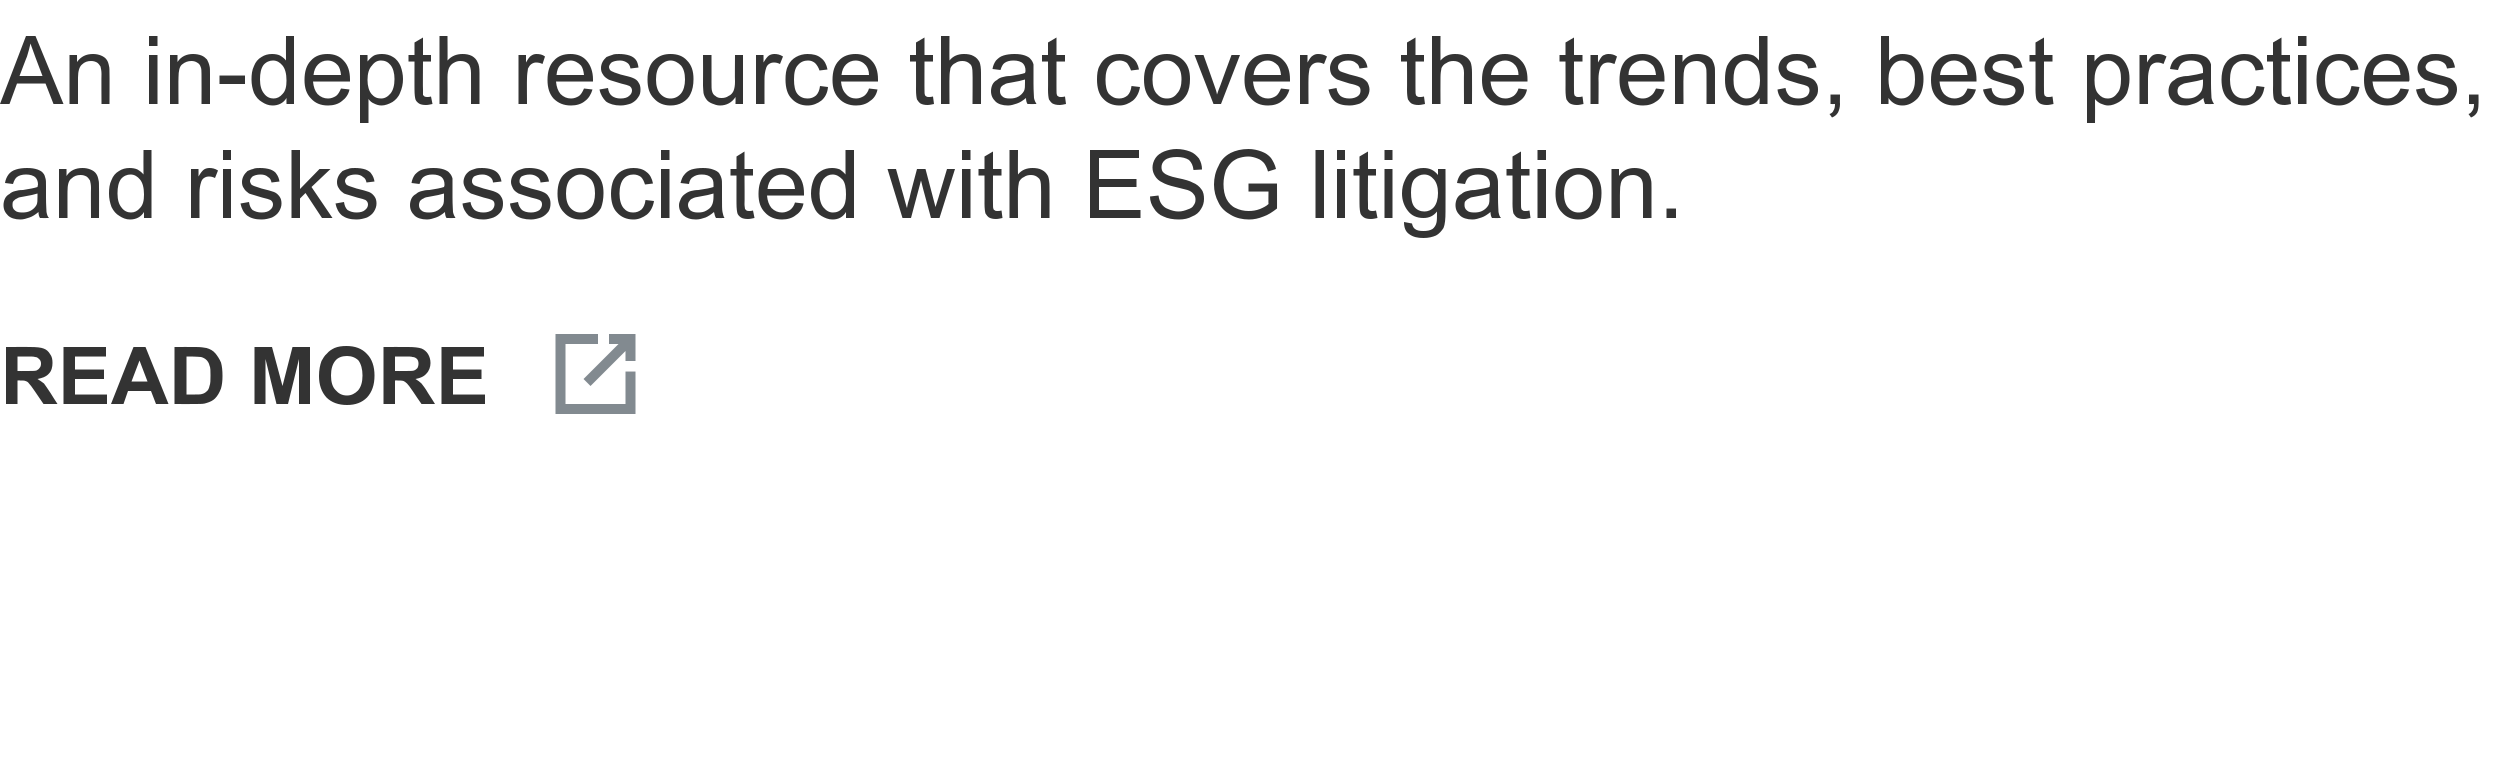
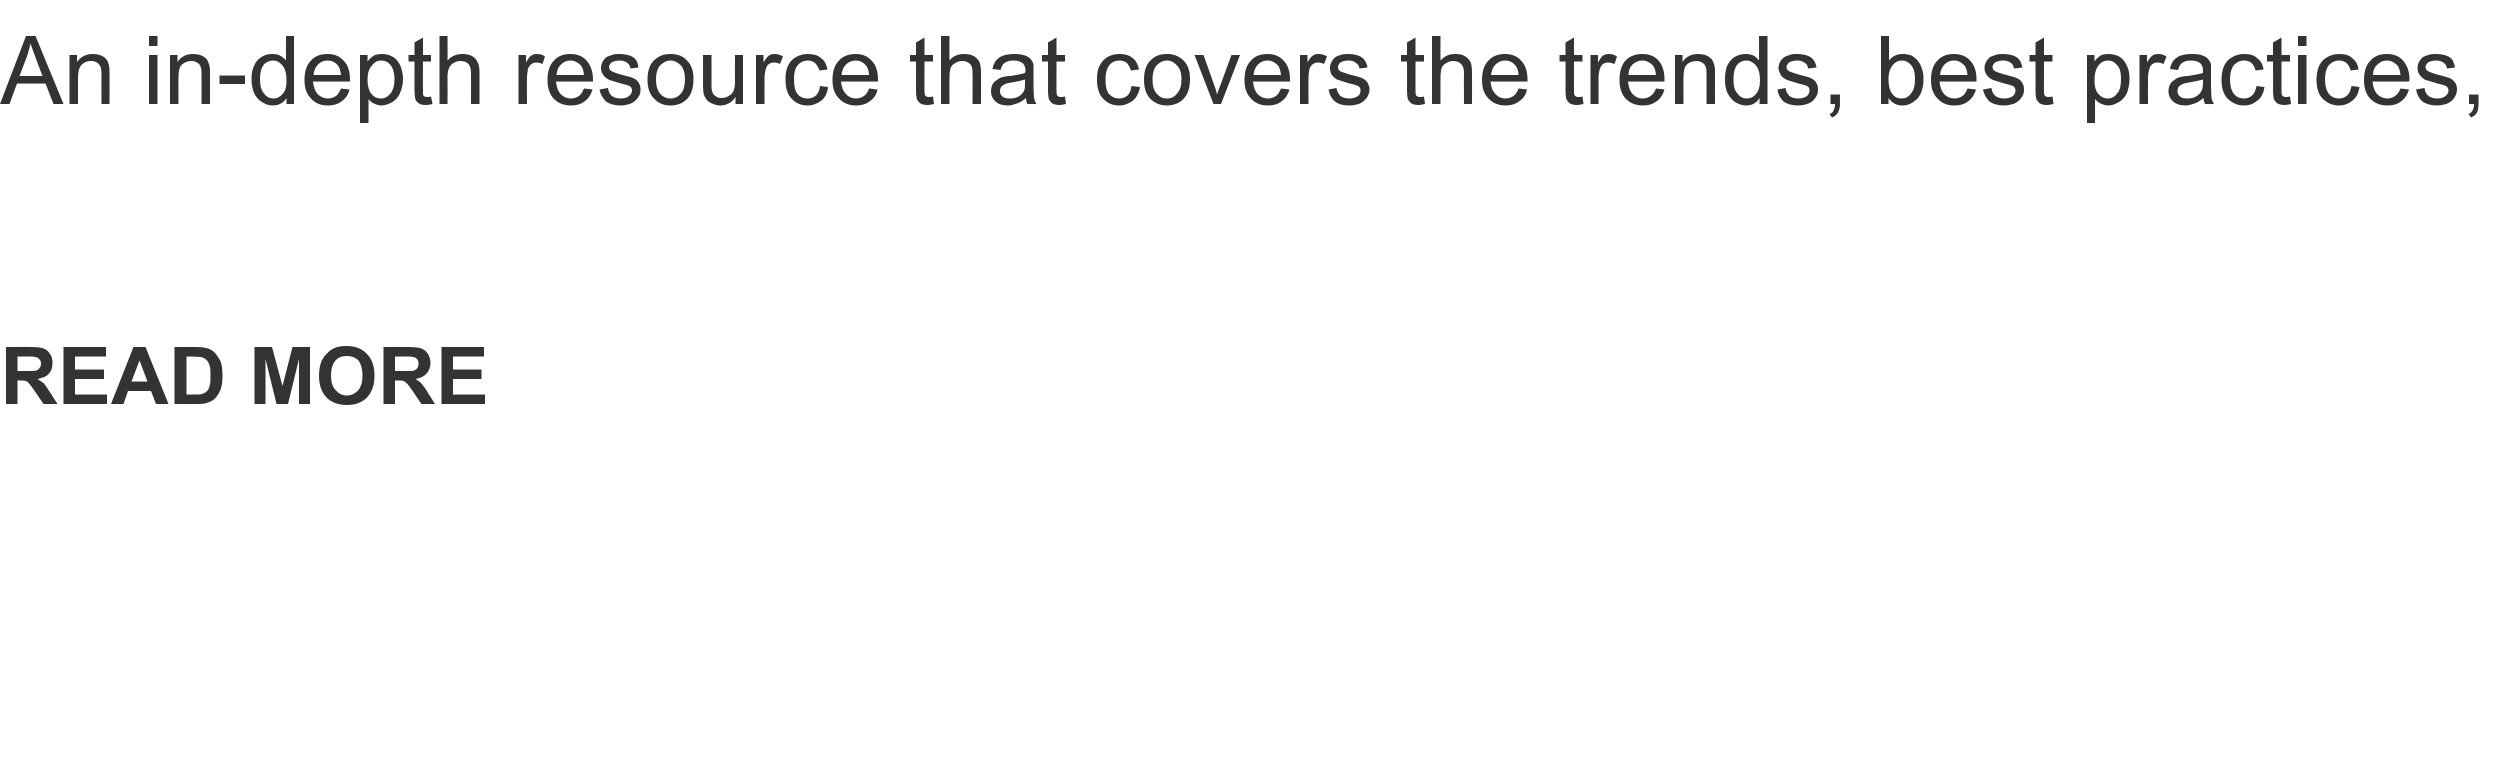
<svg xmlns="http://www.w3.org/2000/svg" version="1.1" width="500px" height="151.4px" viewBox="0 -7 500 151.4" style="top:-7px">
  <desc>An in depth resource that covers the trends, best practices, and risks associated with ESG litigation. READ MORE ￼</desc>
  <defs />
  <g id="Polygon141669">
    <path d="m1.2 73.8l0-11.4c0 0 4.84-.02 4.8 0c1.3 0 2.2.1 2.7.3c.6.2 1 .6 1.3 1.1c.4.5.5 1.1.5 1.8c0 .8-.2 1.6-.7 2.1c-.5.6-1.3.9-2.3 1.1c.5.3.9.6 1.3.9c.3.4.7 1 1.3 1.9c-.03 0 1.4 2.2 1.4 2.2l-2.8 0c0 0-1.67-2.46-1.7-2.5c-.6-.9-1-1.4-1.2-1.6c-.2-.3-.4-.4-.7-.5c-.2-.1-.6-.1-1.1-.1c-.05-.05-.5 0-.5 0l0 4.7l-2.3 0zm2.3-6.6c0 0 1.7.02 1.7 0c1.1 0 1.8 0 2.1-.1c.2-.1.5-.3.6-.5c.2-.2.3-.5.3-.9c0-.3-.1-.7-.4-.9c-.2-.2-.4-.4-.8-.4c-.2-.1-.8-.1-1.7-.1c-.01.02-1.8 0-1.8 0l0 2.9zm9.2 6.6l0-11.4l8.5 0l0 1.9l-6.2 0l0 2.6l5.8 0l0 1.9l-5.8 0l0 3.1l6.4 0l0 1.9l-8.7 0zm21 0l-2.5 0l-1-2.6l-4.6 0l-.9 2.6l-2.5 0l4.5-11.4l2.4 0l4.6 11.4zm-4.2-4.5l-1.6-4.2l-1.6 4.2l3.2 0zm5.4-6.9c0 0 4.26-.02 4.3 0c.9 0 1.6.1 2.1.2c.7.2 1.3.5 1.8 1.1c.4.5.8 1.1 1.1 1.8c.2.7.3 1.6.3 2.7c0 1-.1 1.8-.3 2.5c-.3.8-.7 1.5-1.2 2c-.4.4-1 .7-1.7.9c-.5.2-1.2.2-2 .2c-.01.03-4.4 0-4.4 0l0-11.4zm2.4 1.9l0 7.6c0 0 1.68 0 1.7 0c.6 0 1.1 0 1.4-.1c.4-.1.7-.3.9-.5c.3-.2.5-.6.6-1.1c.2-.5.2-1.2.2-2.1c0-.9 0-1.6-.2-2c-.1-.5-.4-.9-.6-1.1c-.3-.3-.7-.5-1.1-.6c-.3 0-1-.1-1.9-.1c-.01.02-1 0-1 0zm13.6 9.5l0-11.4l3.5 0l2.1 7.8l2-7.8l3.5 0l0 11.4l-2.2 0l0-9l-2.2 9l-2.3 0l-2.2-9l0 9l-2.2 0zm12.9-5.6c0-1.2.2-2.2.5-3c.3-.5.6-1.1 1.1-1.5c.4-.5.9-.8 1.5-1.1c.7-.3 1.5-.4 2.4-.4c1.7 0 3.1.5 4.1 1.6c1 1 1.5 2.5 1.5 4.3c0 1.9-.5 3.3-1.5 4.4c-1 1-2.3 1.5-4 1.5c-1.7 0-3.1-.5-4.1-1.5c-1-1.1-1.5-2.5-1.5-4.3zm2.4-.1c0 1.3.3 2.3.9 2.9c.6.7 1.3 1.1 2.3 1.1c.9 0 1.6-.4 2.2-1c.6-.7.9-1.7.9-3c0-1.3-.3-2.3-.8-3c-.6-.6-1.4-.9-2.3-.9c-1 0-1.8.3-2.3.9c-.6.7-.9 1.7-.9 3zm10.5 5.7l0-11.4c0 0 4.89-.02 4.9 0c1.2 0 2.1.1 2.7.3c.5.2 1 .6 1.3 1.1c.3.5.5 1.1.5 1.8c0 .8-.3 1.6-.8 2.1c-.5.6-1.2.9-2.2 1.1c.5.3.9.6 1.2.9c.3.4.8 1 1.3 1.9c.03 0 1.4 2.2 1.4 2.2l-2.7 0c0 0-1.71-2.46-1.7-2.5c-.6-.9-1-1.4-1.2-1.6c-.3-.3-.5-.4-.7-.5c-.3-.1-.7-.1-1.2-.1c.01-.05-.5 0-.5 0l0 4.7l-2.3 0zm2.3-6.6c0 0 1.75.02 1.8 0c1.1 0 1.8 0 2-.1c.3-.1.5-.3.7-.5c.1-.2.2-.5.2-.9c0-.3-.1-.7-.3-.9c-.2-.2-.5-.4-.9-.4c-.2-.1-.7-.1-1.7-.1c.04.02-1.8 0-1.8 0l0 2.9zm9.3 6.6l0-11.4l8.5 0l0 1.9l-6.2 0l0 2.6l5.7 0l0 1.9l-5.7 0l0 3.1l6.4 0l0 1.9l-8.7 0z" stroke="none" fill="#333333" />
  </g>
  <g id="Polygon141668">
-     <path d="m8 36.6c-.2-.3-.3-.7-.3-1.2c-.6.5-1.2.9-1.8 1.1c-.6.2-1.2.4-1.8.4c-1.1 0-2-.3-2.5-.8c-.6-.6-.9-1.2-.9-2.1c0-.4.1-.9.3-1.3c.2-.4.5-.7.9-.9c.3-.3.7-.5 1.2-.6c.3-.1.8-.2 1.5-.2c1.3-.2 2.3-.4 2.9-.6c0-.2.1-.4.1-.5c0-.6-.2-1.1-.5-1.4c-.4-.4-1.1-.6-1.9-.6c-.8 0-1.4.2-1.8.5c-.3.2-.6.7-.8 1.4c0 0-1.6-.2-1.6-.2c.1-.7.4-1.3.7-1.7c.3-.4.8-.8 1.5-1c.6-.2 1.4-.3 2.2-.3c.9 0 1.5.1 2.1.3c.5.2.9.4 1.1.7c.3.3.4.7.5 1.1c.1.3.1.8.1 1.6c0 0 0 2.2 0 2.2c0 1.6.1 2.5.1 2.9c.1.5.2.9.5 1.2c-.04.03-1.8 0-1.8 0c0 0 .02.03 0 0zm-.5-4.9c-.6.2-1.5.4-2.7.6c-.7.1-1.2.2-1.4.4c-.3.1-.5.3-.7.5c-.2.2-.2.5-.2.8c0 .4.1.8.5 1.1c.3.3.8.4 1.5.4c.6 0 1.2-.1 1.7-.4c.5-.3.8-.6 1.1-1.1c.2-.4.2-1 .2-1.7c0 0 0-.6 0-.6zm4.3 4.9l0-9.8l1.5 0c0 0 .02 1.38 0 1.4c.7-1.1 1.8-1.6 3.2-1.6c.6 0 1.1.1 1.6.3c.5.2.9.5 1.1.8c.3.4.4.8.5 1.3c.1.3.1.8.1 1.6c.03-.03 0 6 0 6l-1.6 0c0 0-.04-5.96 0-6c0-.6-.1-1.1-.2-1.5c-.2-.3-.4-.6-.7-.8c-.4-.2-.7-.3-1.2-.3c-.7 0-1.3.2-1.8.7c-.6.4-.8 1.3-.8 2.6c-.01-.05 0 5.3 0 5.3l-1.7 0zm17 0c0 0-.02-1.21 0-1.2c-.6 1-1.6 1.5-2.8 1.5c-.8 0-1.5-.3-2.1-.7c-.7-.4-1.2-1-1.6-1.8c-.3-.8-.5-1.7-.5-2.7c0-1 .1-1.9.5-2.7c.3-.8.8-1.4 1.5-1.8c.6-.4 1.3-.6 2.1-.6c.6 0 1.2.1 1.6.3c.5.3.9.6 1.2 1c-.03.01 0-4.9 0-4.9l1.6 0l0 13.6l-1.5 0zm-5.3-4.9c0 1.3.3 2.2.8 2.8c.5.7 1.2 1 1.9 1c.7 0 1.3-.3 1.8-.9c.6-.6.8-1.5.8-2.7c0-1.4-.3-2.4-.8-3c-.5-.6-1.1-1-1.9-1c-.7 0-1.4.3-1.9.9c-.5.7-.7 1.6-.7 2.9zm14.7 4.9l0-9.8l1.5 0c0 0 .02 1.47 0 1.5c.4-.7.8-1.2 1.1-1.4c.3-.2.7-.3 1.1-.3c.5 0 1.1.1 1.7.5c0 0-.6 1.5-.6 1.5c-.4-.2-.8-.3-1.2-.3c-.4 0-.7.1-1 .3c-.3.2-.5.5-.6.9c-.2.6-.3 1.3-.3 2c-.02-.03 0 5.1 0 5.1l-1.7 0zm6.4-11.6l0-2l1.6 0l0 2l-1.6 0zm0 11.6l0-9.8l1.6 0l0 9.8l-1.6 0zm3.5-2.9c0 0 1.7-.3 1.7-.3c.1.7.3 1.2.7 1.6c.5.3 1.1.5 1.8.5c.8 0 1.4-.2 1.7-.5c.4-.3.6-.7.6-1.1c0-.4-.2-.7-.5-.9c-.2-.1-.8-.3-1.7-.5c-1.2-.4-2.1-.6-2.6-.8c-.4-.3-.8-.6-1-1c-.3-.4-.4-.8-.4-1.3c0-.4.1-.8.3-1.2c.2-.4.5-.7.8-1c.3-.1.6-.3 1.1-.4c.4-.2.9-.2 1.4-.2c.8 0 1.5.1 2.1.3c.5.2 1 .5 1.2.9c.3.4.5.9.6 1.5c0 0-1.6.2-1.6.2c-.1-.5-.3-.9-.7-1.1c-.3-.3-.8-.5-1.5-.5c-.7 0-1.3.2-1.6.4c-.3.3-.5.6-.5.9c0 .2.1.4.2.6c.1.2.4.3.6.4c.2.1.7.2 1.5.5c1.2.3 2 .5 2.5.7c.5.2.8.5 1.1.9c.3.4.4.9.4 1.4c0 .6-.2 1.1-.5 1.6c-.3.5-.8.9-1.4 1.2c-.6.2-1.3.4-2.1.4c-1.3 0-2.2-.3-2.9-.8c-.7-.6-1.1-1.4-1.3-2.4zm10.2 2.9l0-13.6l1.7 0l0 7.8l3.9-4l2.2 0l-3.8 3.6l4.2 6.2l-2.1 0l-3.3-5l-1.1 1.1l0 3.9l-1.7 0zm8.8-2.9c0 0 1.7-.3 1.7-.3c.1.7.3 1.2.7 1.6c.5.3 1.1.5 1.8.5c.8 0 1.4-.2 1.7-.5c.4-.3.6-.7.6-1.1c0-.4-.2-.7-.5-.9c-.2-.1-.8-.3-1.7-.5c-1.2-.4-2.1-.6-2.6-.8c-.4-.3-.8-.6-1-1c-.3-.4-.4-.8-.4-1.3c0-.4.1-.8.3-1.2c.2-.4.5-.7.8-1c.3-.1.6-.3 1.1-.4c.4-.2.9-.2 1.4-.2c.8 0 1.5.1 2.1.3c.5.2 1 .5 1.2.9c.3.4.5.9.6 1.5c0 0-1.6.2-1.6.2c-.1-.5-.3-.9-.7-1.1c-.3-.3-.8-.5-1.5-.5c-.7 0-1.3.2-1.6.4c-.3.3-.5.6-.5.9c0 .2.1.4.2.6c.1.2.4.3.6.4c.2.1.7.2 1.5.5c1.2.3 2 .5 2.5.7c.5.2.8.5 1.1.9c.3.4.4.9.4 1.4c0 .6-.2 1.1-.5 1.6c-.3.5-.8.9-1.4 1.2c-.6.2-1.3.4-2.1.4c-1.3 0-2.2-.3-2.9-.8c-.7-.6-1.1-1.4-1.3-2.4zm22.2 2.9c-.2-.3-.3-.7-.3-1.2c-.6.5-1.2.9-1.8 1.1c-.6.2-1.2.4-1.8.4c-1.1 0-2-.3-2.5-.8c-.6-.6-.9-1.2-.9-2.1c0-.4.1-.9.3-1.3c.2-.4.5-.7.9-.9c.3-.3.7-.5 1.2-.6c.3-.1.8-.2 1.5-.2c1.3-.2 2.3-.4 2.9-.6c.1-.2.1-.4.1-.5c0-.6-.2-1.1-.5-1.4c-.4-.4-1.1-.6-1.9-.6c-.8 0-1.4.2-1.8.5c-.3.2-.6.7-.8 1.4c0 0-1.6-.2-1.6-.2c.1-.7.4-1.3.7-1.7c.4-.4.8-.8 1.5-1c.6-.2 1.4-.3 2.2-.3c.9 0 1.5.1 2.1.3c.5.2.9.4 1.1.7c.3.3.5.7.6 1.1c0 .3 0 .8 0 1.6c0 0 0 2.2 0 2.2c0 1.6.1 2.5.1 2.9c.1.5.3.9.5 1.2c-.03.03-1.8 0-1.8 0c0 0 .02.03 0 0zm-.5-4.9c-.6.2-1.5.4-2.7.6c-.7.1-1.2.2-1.4.4c-.3.1-.5.3-.7.5c-.1.2-.2.5-.2.8c0 .4.1.8.5 1.1c.3.3.8.4 1.5.4c.6 0 1.2-.1 1.7-.4c.5-.3.8-.6 1.1-1.1c.2-.4.2-1 .2-1.7c0 0 0-.6 0-.6zm3.7 2c0 0 1.6-.3 1.6-.3c.1.7.4 1.2.8 1.6c.4.3 1 .5 1.8.5c.7 0 1.3-.2 1.7-.5c.3-.3.5-.7.5-1.1c0-.4-.1-.7-.5-.9c-.2-.1-.8-.3-1.7-.5c-1.2-.4-2-.6-2.5-.8c-.5-.3-.9-.6-1.1-1c-.2-.4-.4-.8-.4-1.3c0-.4.1-.8.3-1.2c.2-.4.5-.7.9-1c.2-.1.6-.3 1-.4c.5-.2 1-.2 1.5-.2c.7 0 1.4.1 2 .3c.6.2 1 .5 1.3.9c.3.4.5.9.6 1.5c0 0-1.7.2-1.7.2c0-.5-.3-.9-.6-1.1c-.4-.3-.9-.5-1.5-.5c-.8 0-1.3.2-1.7.4c-.3.3-.4.6-.4.9c0 .2 0 .4.2.6c.1.2.3.3.6.4c.2.1.7.2 1.5.5c1.2.3 2 .5 2.4.7c.5.2.9.5 1.1.9c.3.4.4.9.4 1.4c0 .6-.1 1.1-.4 1.6c-.4.5-.8.9-1.5 1.2c-.6.2-1.3.4-2 .4c-1.3 0-2.3-.3-3-.8c-.6-.6-1.1-1.4-1.2-2.4zm9.5 0c0 0 1.6-.3 1.6-.3c.1.7.4 1.2.8 1.6c.4.3 1 .5 1.8.5c.7 0 1.3-.2 1.7-.5c.3-.3.5-.7.5-1.1c0-.4-.1-.7-.5-.9c-.2-.1-.8-.3-1.7-.5c-1.2-.4-2-.6-2.5-.8c-.5-.3-.9-.6-1.1-1c-.2-.4-.4-.8-.4-1.3c0-.4.1-.8.3-1.2c.2-.4.5-.7.9-1c.2-.1.6-.3 1-.4c.5-.2 1-.2 1.5-.2c.7 0 1.4.1 2 .3c.6.2 1 .5 1.3.9c.3.4.5.9.6 1.5c0 0-1.7.2-1.7.2c0-.5-.3-.9-.6-1.1c-.4-.3-.9-.5-1.5-.5c-.8 0-1.3.2-1.7.4c-.3.3-.4.6-.4.9c0 .2 0 .4.2.6c.1.2.3.3.6.4c.2.1.7.2 1.5.5c1.2.3 2 .5 2.4.7c.5.2.9.5 1.1.9c.3.4.4.9.4 1.4c0 .6-.1 1.1-.4 1.6c-.4.5-.8.9-1.5 1.2c-.6.2-1.3.4-2 .4c-1.3 0-2.3-.3-3-.8c-.6-.6-1.1-1.4-1.2-2.4zm9.5-2c0-1.8.5-3.2 1.5-4c.9-.8 1.9-1.1 3.1-1.1c1.4 0 2.5.4 3.3 1.3c.9.9 1.3 2.1 1.3 3.7c0 1.2-.2 2.2-.5 3c-.4.7-1 1.3-1.7 1.7c-.7.4-1.5.6-2.4.6c-1.4 0-2.5-.5-3.3-1.4c-.9-.9-1.3-2.1-1.3-3.8zm1.7 0c0 1.3.3 2.2.8 2.8c.6.7 1.3 1 2.1 1c.9 0 1.5-.3 2.1-1c.5-.6.8-1.6.8-2.8c0-1.3-.3-2.2-.8-2.8c-.6-.6-1.3-1-2.1-1c-.8 0-1.5.4-2.1 1c-.5.6-.8 1.5-.8 2.8zm15.9 1.3c0 0 1.7.2 1.7.2c-.2 1.2-.7 2.1-1.4 2.7c-.8.6-1.7 1-2.7 1c-1.4 0-2.5-.5-3.3-1.4c-.8-.8-1.2-2.1-1.2-3.8c0-1 .2-2 .5-2.7c.4-.8.9-1.4 1.6-1.8c.7-.4 1.5-.6 2.4-.6c1 0 1.9.2 2.6.8c.7.5 1.1 1.3 1.3 2.3c0 0-1.6.2-1.6.2c-.2-.6-.4-1.1-.8-1.5c-.4-.3-.9-.5-1.5-.5c-.8 0-1.5.3-2 .9c-.5.6-.8 1.6-.8 2.9c0 1.3.3 2.3.8 2.9c.5.6 1.1.9 1.9.9c.7 0 1.2-.2 1.7-.6c.4-.4.7-1 .8-1.9zm3.1-8l0-2l1.7 0l0 2l-1.7 0zm0 11.6l0-9.8l1.7 0l0 9.8l-1.7 0zm11 0c-.2-.3-.3-.7-.4-1.2c-.6.5-1.2.9-1.7 1.1c-.6.2-1.2.4-1.9.4c-1.1 0-1.9-.3-2.5-.8c-.6-.6-.9-1.2-.9-2.1c0-.4.2-.9.4-1.3c.2-.4.5-.7.8-.9c.4-.3.8-.5 1.2-.6c.4-.1.9-.2 1.5-.2c1.4-.2 2.4-.4 3-.6c0-.2 0-.4 0-.5c0-.6-.1-1.1-.5-1.4c-.4-.4-1-.6-1.9-.6c-.7 0-1.3.2-1.7.5c-.4.2-.7.7-.8 1.4c0 0-1.7-.2-1.7-.2c.2-.7.4-1.3.8-1.7c.3-.4.8-.8 1.4-1c.7-.2 1.4-.3 2.3-.3c.8 0 1.5.1 2 .3c.6.2.9.4 1.2.7c.2.3.4.7.5 1.1c.1.3.1.8.1 1.6c0 0 0 2.2 0 2.2c0 1.6 0 2.5.1 2.9c.1.5.2.9.4 1.2c.02.03-1.7 0-1.7 0c0 0-.02.03 0 0zm-.5-4.9c-.6.2-1.5.4-2.7.6c-.7.1-1.2.2-1.5.4c-.3.1-.5.3-.6.5c-.2.2-.3.5-.3.8c0 .4.2.8.5 1.1c.4.3.9.4 1.5.4c.7 0 1.2-.1 1.7-.4c.5-.3.9-.6 1.1-1.1c.2-.4.3-1 .3-1.7c0 0 0-.6 0-.6zm7.2 3.5c.2 0 .4 0 .7-.1c0 0 .3 1.5.3 1.5c-.5.1-.9.2-1.3.2c-.6 0-1.1-.1-1.4-.3c-.3-.2-.6-.5-.7-.8c-.1-.3-.2-1-.2-2c-.01.05 0-5.6 0-5.6l-1.2 0l0-1.3l1.2 0l0-2.5l1.6-1l0 3.5l1.7 0l0 1.3l-1.7 0c0 0 .05 5.74 0 5.7c0 .5.1.8.1 1c.1.1.2.2.3.3c.2.1.3.1.6.1c0 0 0 0 0 0zm9.1-1.7c0 0 1.7.2 1.7.2c-.2 1-.7 1.8-1.5 2.3c-.7.6-1.7.9-2.8.9c-1.4 0-2.6-.5-3.4-1.4c-.9-.9-1.3-2.1-1.3-3.7c0-1.7.4-3 1.3-3.9c.8-.9 1.9-1.3 3.3-1.3c1.3 0 2.4.4 3.2 1.3c.9.9 1.3 2.2 1.3 3.8c0 .1 0 .2 0 .4c0 0-7.4 0-7.4 0c.1 1.1.4 1.9.9 2.5c.6.6 1.3.9 2.1.9c.6 0 1.1-.2 1.6-.5c.4-.3.8-.8 1-1.5zm-5.5-2.7c0 0 5.5 0 5.5 0c-.1-.9-.3-1.5-.6-1.9c-.5-.6-1.2-1-2.1-1c-.7 0-1.4.3-1.9.8c-.5.5-.8 1.2-.9 2.1zm15.7 5.8c0 0 .02-1.21 0-1.2c-.6 1-1.5 1.5-2.7 1.5c-.8 0-1.5-.3-2.2-.7c-.7-.4-1.2-1-1.5-1.8c-.4-.8-.6-1.7-.6-2.7c0-1 .2-1.9.5-2.7c.3-.8.8-1.4 1.5-1.8c.6-.4 1.4-.6 2.2-.6c.6 0 1.1.1 1.6.3c.4.3.8.6 1.1 1c.01.01 0-4.9 0-4.9l1.7 0l0 13.6l-1.6 0zm-5.3-4.9c0 1.3.3 2.2.8 2.8c.6.7 1.2 1 1.9 1c.8 0 1.4-.3 1.9-.9c.5-.6.7-1.5.7-2.7c0-1.4-.2-2.4-.7-3c-.6-.6-1.2-1-2-1c-.7 0-1.3.3-1.8.9c-.5.7-.8 1.6-.8 2.9zm16.6 4.9l-3-9.8l1.7 0l1.6 5.7c0 0 .55 2.08.6 2.1c0-.1.1-.8.5-2c-.04-.05 1.5-5.8 1.5-5.8l1.7 0l1.5 5.7l.5 1.9l.6-1.9l1.7-5.7l1.6 0l-3.1 9.8l-1.7 0l-1.6-5.9l-.4-1.6l-2 7.5l-1.7 0zm11.9-11.6l0-2l1.7 0l0 2l-1.7 0zm0 11.6l0-9.8l1.7 0l0 9.8l-1.7 0zm7.1-1.4c.2 0 .5 0 .8-.1c0 0 .2 1.5.2 1.5c-.5.1-.9.2-1.3.2c-.6 0-1-.1-1.4-.3c-.3-.2-.5-.5-.7-.8c-.1-.3-.2-1-.2-2c.02.05 0-5.6 0-5.6l-1.2 0l0-1.3l1.2 0l0-2.5l1.7-1l0 3.5l1.7 0l0 1.3l-1.7 0c0 0-.02 5.74 0 5.7c0 .5 0 .8.1 1c0 .1.1.2.3.3c.1.1.3.1.5.1c0 0 0 0 0 0zm2.4 1.4l0-13.6l1.7 0c0 0-.04 4.91 0 4.9c.7-.9 1.7-1.3 2.9-1.3c.7 0 1.4.1 1.9.4c.6.3.9.7 1.2 1.2c.2.5.3 1.2.3 2.2c.02-.01 0 6.2 0 6.2l-1.7 0c0 0 .05-6.21 0-6.2c0-.8-.1-1.5-.5-1.8c-.4-.4-.9-.6-1.5-.6c-.5 0-1 .1-1.4.4c-.5.2-.8.6-1 1c-.1.5-.2 1.1-.2 1.8c-.04.04 0 5.4 0 5.4l-1.7 0zm16.1 0l0-13.6l9.8 0l0 1.6l-8 0l0 4.2l7.5 0l0 1.6l-7.5 0l0 4.6l8.3 0l0 1.6l-10.1 0zm12-4.3c0 0 1.7-.2 1.7-.2c.1.7.3 1.3.6 1.7c.3.4.7.8 1.3 1c.7.3 1.4.5 2.1.5c.7 0 1.3-.2 1.8-.4c.6-.2 1-.4 1.2-.8c.3-.4.4-.7.4-1.2c0-.4-.1-.8-.4-1.1c-.2-.3-.6-.6-1.2-.8c-.4-.1-1.2-.3-2.4-.6c-1.3-.3-2.1-.6-2.6-.9c-.7-.3-1.2-.8-1.5-1.3c-.3-.5-.5-1-.5-1.7c0-.6.2-1.3.6-1.9c.4-.6 1-1 1.7-1.3c.8-.3 1.6-.5 2.5-.5c1 0 1.9.2 2.7.5c.8.3 1.3.8 1.8 1.4c.4.7.6 1.4.6 2.2c0 0-1.7.1-1.7.1c-.1-.9-.4-1.5-.9-2c-.6-.4-1.4-.6-2.4-.6c-1.1 0-1.9.2-2.4.6c-.5.4-.7.9-.7 1.4c0 .5.1.9.5 1.2c.3.3 1.2.7 2.7 1c1.5.3 2.5.6 3 .9c.8.3 1.4.8 1.8 1.4c.4.5.5 1.2.5 1.9c0 .7-.2 1.4-.6 2c-.4.7-1 1.2-1.8 1.5c-.7.4-1.6.6-2.6.6c-1.2 0-2.3-.2-3.1-.6c-.8-.3-1.5-.9-1.9-1.6c-.5-.7-.8-1.5-.8-2.4zm19.7-1l0-1.6l5.7 0c0 0 .02 5.04 0 5c-.9.7-1.8 1.3-2.7 1.6c-1 .4-1.9.6-2.9.6c-1.3 0-2.6-.3-3.6-.9c-1.1-.6-2-1.4-2.5-2.5c-.6-1.1-.9-2.3-.9-3.6c0-1.3.3-2.6.9-3.7c.5-1.2 1.3-2 2.4-2.6c1-.5 2.2-.8 3.6-.8c.9 0 1.8.2 2.6.5c.8.3 1.4.7 1.9 1.3c.4.6.8 1.3 1 2.2c0 0-1.6.5-1.6.5c-.2-.7-.5-1.3-.8-1.7c-.3-.3-.7-.7-1.3-.9c-.5-.2-1.2-.4-1.8-.4c-.9 0-1.6.2-2.2.4c-.6.3-1.1.6-1.4 1c-.4.4-.7.9-.9 1.3c-.3.9-.5 1.8-.5 2.8c0 1.2.2 2.2.6 3c.4.8 1.1 1.5 1.8 1.8c.8.4 1.7.6 2.6.6c.8 0 1.5-.1 2.3-.4c.7-.3 1.3-.6 1.7-1c-.04.03 0-2.5 0-2.5l-4 0zm13.4 5.3l0-13.6l1.7 0l0 13.6l-1.7 0zm4.3-11.6l0-2l1.6 0l0 2l-1.6 0zm0 11.6l0-9.8l1.6 0l0 9.8l-1.6 0zm7.1-1.4c.2 0 .4 0 .7-.1c0 0 .3 1.5.3 1.5c-.5.1-.9.2-1.3.2c-.6 0-1.1-.1-1.4-.3c-.3-.2-.6-.5-.7-.8c-.1-.3-.2-1-.2-2c-.01.05 0-5.6 0-5.6l-1.2 0l0-1.3l1.2 0l0-2.5l1.7-1l0 3.5l1.6 0l0 1.3l-1.6 0c0 0-.05 5.74 0 5.7c0 .5 0 .8 0 1c.1.1.2.2.3.3c.2.1.4.1.6.1c0 0 0 0 0 0zm2.4-10.2l0-2l1.6 0l0 2l-1.6 0zm0 11.6l0-9.8l1.6 0l0 9.8l-1.6 0zm3.9.8c0 0 1.6.3 1.6.3c.1.5.3.9.6 1.1c.4.3.9.4 1.7.4c.7 0 1.3-.1 1.8-.4c.4-.3.7-.8.8-1.3c.1-.4.1-1.1.1-2.2c-.7.9-1.6 1.3-2.7 1.3c-1.4 0-2.4-.5-3.1-1.4c-.8-1-1.2-2.2-1.2-3.5c0-1 .2-1.9.6-2.7c.3-.7.8-1.4 1.4-1.8c.7-.4 1.4-.6 2.3-.6c1.2 0 2.1.4 2.9 1.4c-.01-.03 0-1.2 0-1.2l1.5 0c0 0 .03 8.5 0 8.5c0 1.5-.1 2.6-.4 3.3c-.4.6-.8 1.1-1.5 1.5c-.7.3-1.5.5-2.5.5c-1.2 0-2.1-.2-2.9-.8c-.7-.5-1-1.3-1-2.4zm1.4-5.9c0 1.3.2 2.3.7 2.9c.5.6 1.2.9 2 .9c.7 0 1.4-.3 1.9-.9c.5-.6.8-1.6.8-2.8c0-1.2-.3-2.1-.8-2.7c-.6-.7-1.2-1-2-1c-.7 0-1.3.3-1.9.9c-.5.6-.7 1.5-.7 2.7zm16.2 5.1c-.2-.3-.3-.7-.3-1.2c-.6.5-1.2.9-1.8 1.1c-.6.2-1.2.4-1.8.4c-1.1 0-2-.3-2.5-.8c-.6-.6-.9-1.2-.9-2.1c0-.4.1-.9.3-1.3c.2-.4.5-.7.9-.9c.3-.3.7-.5 1.2-.6c.3-.1.8-.2 1.5-.2c1.3-.2 2.3-.4 2.9-.6c0-.2.1-.4.1-.5c0-.6-.2-1.1-.5-1.4c-.4-.4-1.1-.6-1.9-.6c-.8 0-1.4.2-1.8.5c-.3.2-.6.7-.8 1.4c0 0-1.6-.2-1.6-.2c.1-.7.4-1.3.7-1.7c.3-.4.8-.8 1.5-1c.6-.2 1.4-.3 2.2-.3c.9 0 1.5.1 2.1.3c.5.2.9.4 1.1.7c.3.3.4.7.5 1.1c.1.3.1.8.1 1.6c0 0 0 2.2 0 2.2c0 1.6.1 2.5.1 2.9c.1.5.2.9.5 1.2c-.04.03-1.8 0-1.8 0c0 0 .02.03 0 0zm-.5-4.9c-.6.2-1.5.4-2.7.6c-.7.1-1.2.2-1.4.4c-.3.1-.5.3-.7.5c-.2.2-.2.5-.2.8c0 .4.1.8.5 1.1c.3.3.8.4 1.5.4c.6 0 1.2-.1 1.7-.4c.5-.3.8-.6 1.1-1.1c.2-.4.2-1 .2-1.7c0 0 0-.6 0-.6zm7.2 3.5c.2 0 .5 0 .8-.1c0 0 .2 1.5.2 1.5c-.5.1-.9.2-1.3.2c-.6 0-1-.1-1.4-.3c-.3-.2-.5-.5-.7-.8c-.1-.3-.2-1-.2-2c.02.05 0-5.6 0-5.6l-1.2 0l0-1.3l1.2 0l0-2.5l1.7-1l0 3.5l1.7 0l0 1.3l-1.7 0c0 0-.01 5.74 0 5.7c0 .5 0 .8.1 1c0 .1.1.2.3.3c.1.1.3.1.5.1c0 0 0 0 0 0zm2.4-10.2l0-2l1.7 0l0 2l-1.7 0zm0 11.6l0-9.8l1.7 0l0 9.8l-1.7 0zm3.6-4.9c0-1.8.5-3.2 1.5-4c.9-.8 1.9-1.1 3.1-1.1c1.4 0 2.5.4 3.3 1.3c.9.9 1.3 2.1 1.3 3.7c0 1.2-.2 2.2-.5 3c-.4.7-1 1.3-1.7 1.7c-.7.4-1.5.6-2.4.6c-1.4 0-2.5-.5-3.3-1.4c-.9-.9-1.3-2.1-1.3-3.8zm1.7 0c0 1.3.3 2.2.8 2.8c.6.7 1.3 1 2.1 1c.8 0 1.5-.3 2.1-1c.5-.6.8-1.6.8-2.8c0-1.3-.3-2.2-.8-2.8c-.6-.6-1.3-1-2.1-1c-.8 0-1.5.4-2.1 1c-.5.6-.8 1.5-.8 2.8zm9.5 4.9l0-9.8l1.5 0c0 0-.01 1.38 0 1.4c.7-1.1 1.8-1.6 3.1-1.6c.6 0 1.2.1 1.7.3c.5.2.8.5 1.1.8c.2.4.4.8.5 1.3c.1.3.1.8.1 1.6c-.01-.03 0 6 0 6l-1.7 0c0 0 .02-5.96 0-6c0-.6 0-1.1-.2-1.5c-.1-.3-.3-.6-.7-.8c-.3-.2-.7-.3-1.1-.3c-.7 0-1.4.2-1.9.7c-.5.4-.7 1.3-.7 2.6c-.04-.05 0 5.3 0 5.3l-1.7 0zm11 0l0-1.9l1.9 0l0 1.9l-1.9 0z" stroke="none" fill="#333333" />
-   </g>
+     </g>
  <g id="Polygon141667">
    <path d="m0 13.8l5.2-13.6l1.9 0l5.6 13.6l-2 0l-1.6-4.1l-5.7 0l-1.5 4.1l-1.9 0zm3.9-5.6l4.6 0c0 0-1.41-3.72-1.4-3.7c-.4-1.2-.8-2.1-1-2.8c-.2.8-.4 1.7-.7 2.6c-.01-.04-1.5 3.9-1.5 3.9zm10 5.6l0-9.8l1.5 0c0 0 .03 1.38 0 1.4c.8-1.1 1.8-1.6 3.2-1.6c.6 0 1.1.1 1.6.3c.5.2.9.5 1.1.8c.3.4.4.8.5 1.3c.1.3.1.8.1 1.6c.03-.03 0 6 0 6l-1.6 0c0 0-.04-5.96 0-6c0-.6-.1-1.1-.2-1.5c-.2-.3-.4-.6-.7-.8c-.4-.2-.7-.3-1.2-.3c-.7 0-1.3.2-1.8.7c-.5.4-.8 1.3-.8 2.6c0-.05 0 5.3 0 5.3l-1.7 0zm15.9-11.6l0-2l1.7 0l0 2l-1.7 0zm0 11.6l0-9.8l1.7 0l0 9.8l-1.7 0zm4.2 0l0-9.8l1.5 0c0 0 0 1.38 0 1.4c.7-1.1 1.8-1.6 3.1-1.6c.6 0 1.2.1 1.7.3c.5.2.8.5 1.1.8c.2.4.4.8.5 1.3c.1.3.1.8.1 1.6c0-.03 0 6 0 6l-1.7 0c0 0 .03-5.96 0-6c0-.6 0-1.1-.2-1.5c-.1-.3-.3-.6-.7-.8c-.3-.2-.7-.3-1.1-.3c-.7 0-1.3.2-1.9.7c-.5.4-.7 1.3-.7 2.6c-.04-.05 0 5.3 0 5.3l-1.7 0zm9.9-4l0-1.7l5.1 0l0 1.7l-5.1 0zm13.4 4c0 0-.02-1.21 0-1.2c-.6 1-1.6 1.5-2.8 1.5c-.8 0-1.5-.3-2.1-.7c-.7-.4-1.2-1-1.6-1.8c-.3-.8-.5-1.7-.5-2.7c0-1 .1-1.9.5-2.7c.3-.8.8-1.4 1.5-1.8c.6-.4 1.3-.6 2.1-.6c.6 0 1.2.1 1.6.3c.5.3.9.6 1.2 1c-.03.01 0-4.9 0-4.9l1.6 0l0 13.6l-1.5 0zm-5.3-4.9c0 1.3.3 2.2.8 2.8c.5.7 1.2 1 1.9 1c.7 0 1.3-.3 1.8-.9c.6-.6.8-1.5.8-2.7c0-1.4-.3-2.4-.8-3c-.5-.6-1.1-1-1.9-1c-.7 0-1.4.3-1.9.9c-.5.7-.7 1.6-.7 2.9zm16.2 1.8c0 0 1.7.2 1.7.2c-.2 1-.8 1.8-1.5 2.3c-.7.6-1.7.9-2.8.9c-1.5 0-2.6-.5-3.4-1.4c-.9-.9-1.3-2.1-1.3-3.7c0-1.7.4-3 1.3-3.9c.8-.9 1.9-1.3 3.3-1.3c1.3 0 2.4.4 3.2 1.3c.9.9 1.3 2.2 1.3 3.8c0 .1 0 .2 0 .4c0 0-7.4 0-7.4 0c.1 1.1.4 1.9.9 2.5c.6.6 1.3.9 2.1.9c.6 0 1.1-.2 1.6-.5c.4-.3.7-.8 1-1.5zm-5.5-2.7c0 0 5.5 0 5.5 0c-.1-.9-.3-1.5-.6-1.9c-.5-.6-1.2-1-2.1-1c-.8 0-1.4.3-1.9.8c-.5.5-.8 1.2-.9 2.1zm9.3 9.6l0-13.6l1.5 0c0 0 .04 1.26 0 1.3c.4-.5.8-.9 1.3-1.2c.4-.2 1-.3 1.6-.3c.8 0 1.6.2 2.2.6c.7.4 1.2 1.1 1.5 1.8c.3.8.5 1.7.5 2.6c0 1-.2 1.9-.6 2.8c-.3.8-.9 1.4-1.5 1.8c-.7.4-1.5.7-2.2.7c-.6 0-1.1-.2-1.5-.4c-.5-.2-.8-.5-1.1-.9c-.01.01 0 4.8 0 4.8l-1.7 0zm1.5-8.6c0 1.2.3 2.2.8 2.8c.5.6 1.1.9 1.9.9c.7 0 1.3-.3 1.9-1c.5-.6.8-1.6.8-2.9c0-1.2-.3-2.2-.8-2.8c-.5-.6-1.1-.9-1.9-.9c-.7 0-1.3.3-1.8 1c-.6.6-.9 1.6-.9 2.9zm12 3.4c.2 0 .4 0 .7-.1c0 0 .3 1.5.3 1.5c-.5.1-.9.2-1.3.2c-.6 0-1.1-.1-1.4-.3c-.3-.2-.6-.5-.7-.8c-.1-.3-.2-1-.2-2c-.01.05 0-5.6 0-5.6l-1.2 0l0-1.3l1.2 0l0-2.5l1.7-1l0 3.5l1.6 0l0 1.3l-1.6 0c0 0-.05 5.74 0 5.7c0 .5 0 .8 0 1c.1.1.2.2.3.3c.2.1.4.1.6.1c0 0 0 0 0 0zm2.4 1.4l0-13.6l1.6 0c0 0 .04 4.91 0 4.9c.8-.9 1.8-1.3 3-1.3c.7 0 1.3.1 1.9.4c.5.3.9.7 1.1 1.2c.3.5.4 1.2.4 2.2c-.01-.01 0 6.2 0 6.2l-1.7 0c0 0 .02-6.21 0-6.2c0-.8-.2-1.5-.5-1.8c-.4-.4-.9-.6-1.6-.6c-.5 0-.9.1-1.4.4c-.4.2-.7.6-.9 1c-.2.5-.3 1.1-.3 1.8c.04.04 0 5.4 0 5.4l-1.6 0zm15.8 0l0-9.8l1.5 0c0 0 0 1.47 0 1.5c.4-.7.7-1.2 1.1-1.4c.3-.2.6-.3 1-.3c.6 0 1.2.1 1.7.5c0 0-.5 1.5-.5 1.5c-.4-.2-.8-.3-1.3-.3c-.3 0-.6.1-.9.3c-.3.2-.5.5-.7.9c-.1.6-.2 1.3-.2 2c-.04-.03 0 5.1 0 5.1l-1.7 0zm13.1-3.1c0 0 1.7.2 1.7.2c-.3 1-.8 1.8-1.5 2.3c-.7.6-1.7.9-2.8.9c-1.5 0-2.6-.5-3.5-1.4c-.8-.9-1.2-2.1-1.2-3.7c0-1.7.4-3 1.3-3.9c.8-.9 1.9-1.3 3.3-1.3c1.3 0 2.4.4 3.2 1.3c.8.9 1.3 2.2 1.3 3.8c0 .1 0 .2 0 .4c0 0-7.4 0-7.4 0c.1 1.1.4 1.9.9 2.5c.6.6 1.3.9 2.1.9c.6 0 1.1-.2 1.6-.5c.4-.3.7-.8 1-1.5zm-5.5-2.7c0 0 5.5 0 5.5 0c-.1-.9-.3-1.5-.6-1.9c-.6-.6-1.3-1-2.1-1c-.8 0-1.4.3-1.9.8c-.6.5-.8 1.2-.9 2.1zm8.6 2.9c0 0 1.7-.3 1.7-.3c.1.7.3 1.2.8 1.6c.4.3 1 .5 1.7.5c.8 0 1.4-.2 1.7-.5c.4-.3.6-.7.6-1.1c0-.4-.2-.7-.5-.9c-.2-.1-.8-.3-1.7-.5c-1.2-.4-2.1-.6-2.5-.8c-.5-.3-.9-.6-1.1-1c-.3-.4-.4-.8-.4-1.3c0-.4.1-.8.3-1.2c.2-.4.5-.7.8-1c.3-.1.7-.3 1.1-.4c.4-.2.9-.2 1.4-.2c.8 0 1.5.1 2.1.3c.6.2 1 .5 1.3.9c.3.4.4.9.5 1.5c0 0-1.6.2-1.6.2c-.1-.5-.3-.9-.6-1.1c-.4-.3-.9-.5-1.5-.5c-.8 0-1.4.2-1.7.4c-.3.3-.5.6-.5.9c0 .2.1.4.2.6c.2.2.4.3.7.4c.1.1.6.2 1.4.5c1.2.3 2.1.5 2.5.7c.5.2.9.5 1.1.9c.3.4.4.9.4 1.4c0 .6-.1 1.1-.5 1.6c-.3.5-.8.9-1.4 1.2c-.6.2-1.3.4-2.1.4c-1.2 0-2.2-.3-2.9-.8c-.6-.6-1.1-1.4-1.3-2.4zm9.6-2c0-1.8.5-3.2 1.5-4c.9-.8 1.9-1.1 3.1-1.1c1.4 0 2.5.4 3.3 1.3c.9.9 1.3 2.1 1.3 3.7c0 1.2-.2 2.2-.6 3c-.3.7-.9 1.3-1.6 1.7c-.7.4-1.5.6-2.4.6c-1.4 0-2.5-.5-3.3-1.4c-.9-.9-1.3-2.1-1.3-3.8zm1.7 0c0 1.3.3 2.2.8 2.8c.6.7 1.3 1 2.1 1c.8 0 1.5-.3 2.1-1c.5-.6.8-1.6.8-2.8c0-1.3-.3-2.2-.8-2.8c-.6-.6-1.3-1-2.1-1c-.8 0-1.5.4-2.1 1c-.5.6-.8 1.5-.8 2.8zm15.9 4.9c0 0 .03-1.41 0-1.4c-.7 1.1-1.8 1.7-3.1 1.7c-.6 0-1.1-.2-1.6-.4c-.5-.2-.9-.5-1.1-.8c-.3-.4-.5-.8-.6-1.3c0-.3-.1-.8-.1-1.5c.04-.02 0-6.1 0-6.1l1.7 0c0 0 .01 5.44 0 5.4c0 .9 0 1.5.1 1.8c.1.4.3.8.7 1c.3.3.7.4 1.2.4c.5 0 1-.1 1.4-.4c.5-.2.8-.6 1-1c.2-.5.3-1.1.3-1.9c-.05-.04 0-5.3 0-5.3l1.6 0l0 9.8l-1.5 0zm4.1 0l0-9.8l1.5 0c0 0 .02 1.47 0 1.5c.4-.7.8-1.2 1.1-1.4c.3-.2.7-.3 1.1-.3c.5 0 1.1.1 1.7.5c0 0-.6 1.5-.6 1.5c-.4-.2-.8-.3-1.2-.3c-.4 0-.7.1-1 .3c-.3.2-.5.5-.6.9c-.2.6-.3 1.3-.3 2c-.01-.03 0 5.1 0 5.1l-1.7 0zm12.8-3.6c0 0 1.6.2 1.6.2c-.1 1.2-.6 2.1-1.3 2.7c-.8.6-1.7 1-2.8 1c-1.3 0-2.4-.5-3.2-1.4c-.8-.8-1.2-2.1-1.2-3.8c0-1 .1-2 .5-2.7c.3-.8.9-1.4 1.6-1.8c.7-.4 1.5-.6 2.3-.6c1.1 0 2 .2 2.7.8c.7.5 1.1 1.3 1.3 2.3c0 0-1.6.2-1.6.2c-.2-.6-.5-1.1-.9-1.5c-.4-.3-.8-.5-1.4-.5c-.8 0-1.5.3-2 .9c-.6.6-.8 1.6-.8 2.9c0 1.3.2 2.3.7 2.9c.5.6 1.2.9 2 .9c.7 0 1.2-.2 1.7-.6c.4-.4.7-1 .8-1.9zm9.8.5c0 0 1.7.2 1.7.2c-.2 1-.7 1.8-1.5 2.3c-.7.6-1.7.9-2.8.9c-1.4 0-2.6-.5-3.4-1.4c-.9-.9-1.3-2.1-1.3-3.7c0-1.7.4-3 1.3-3.9c.8-.9 2-1.3 3.3-1.3c1.3 0 2.4.4 3.2 1.3c.9.9 1.3 2.2 1.3 3.8c0 .1 0 .2 0 .4c0 0-7.4 0-7.4 0c.1 1.1.4 1.9 1 2.5c.5.6 1.2.9 2 .9c.6 0 1.1-.2 1.6-.5c.4-.3.8-.8 1-1.5zm-5.5-2.7c0 0 5.5 0 5.5 0c0-.9-.3-1.5-.6-1.9c-.5-.6-1.2-1-2.1-1c-.7 0-1.4.3-1.9.8c-.5.5-.8 1.2-.9 2.1zm17.5 4.4c.2 0 .5 0 .8-.1c0 0 .2 1.5.2 1.5c-.5.1-.9.2-1.3.2c-.6 0-1-.1-1.4-.3c-.3-.2-.5-.5-.7-.8c-.1-.3-.2-1-.2-2c.02.05 0-5.6 0-5.6l-1.2 0l0-1.3l1.2 0l0-2.5l1.7-1l0 3.5l1.7 0l0 1.3l-1.7 0c0 0-.02 5.74 0 5.7c0 .5 0 .8.1 1c0 .1.1.2.3.3c.1.1.3.1.5.1c0 0 0 0 0 0zm2.4 1.4l0-13.6l1.7 0c0 0-.04 4.91 0 4.9c.7-.9 1.7-1.3 2.9-1.3c.7 0 1.4.1 1.9.4c.6.3.9.7 1.2 1.2c.2.5.3 1.2.3 2.2c.02-.01 0 6.2 0 6.2l-1.7 0c0 0 .05-6.21 0-6.2c0-.8-.1-1.5-.5-1.8c-.4-.4-.9-.6-1.5-.6c-.5 0-1 .1-1.4.4c-.5.2-.8.6-1 1c-.1.5-.2 1.1-.2 1.8c-.04.04 0 5.4 0 5.4l-1.7 0zm17.3 0c-.2-.3-.3-.7-.3-1.2c-.6.5-1.2.9-1.8 1.1c-.6.2-1.2.4-1.8.4c-1.1 0-2-.3-2.5-.8c-.6-.6-.9-1.2-.9-2.1c0-.4.1-.9.3-1.3c.2-.4.5-.7.9-.9c.3-.3.7-.5 1.2-.6c.3-.1.8-.2 1.5-.2c1.3-.2 2.3-.4 2.9-.6c.1-.2.1-.4.1-.5c0-.6-.2-1.1-.5-1.4c-.4-.4-1.1-.6-1.9-.6c-.8 0-1.4.2-1.8.5c-.3.2-.6.7-.8 1.4c0 0-1.6-.2-1.6-.2c.1-.7.4-1.3.7-1.7c.4-.4.8-.8 1.5-1c.6-.2 1.4-.3 2.2-.3c.9 0 1.5.1 2.1.3c.5.2.9.4 1.1.7c.3.3.5.7.6 1.1c0 .3 0 .8 0 1.6c0 0 0 2.2 0 2.2c0 1.6.1 2.5.1 2.9c.1.5.3.9.5 1.2c-.03.03-1.8 0-1.8 0c0 0 .02.03 0 0zm-.5-4.9c-.6.2-1.5.4-2.7.6c-.7.1-1.2.2-1.4.4c-.3.1-.5.3-.7.5c-.1.2-.2.5-.2.8c0 .4.1.8.5 1.1c.3.3.8.4 1.5.4c.6 0 1.2-.1 1.7-.4c.5-.3.8-.6 1.1-1.1c.2-.4.2-1 .2-1.7c0 0 0-.6 0-.6zm7.2 3.5c.2 0 .5 0 .8-.1c0 0 .2 1.5.2 1.5c-.5.1-.9.2-1.2.2c-.7 0-1.1-.1-1.5-.3c-.3-.2-.5-.5-.7-.8c-.1-.3-.2-1-.2-2c.03.05 0-5.6 0-5.6l-1.2 0l0-1.3l1.2 0l0-2.5l1.7-1l0 3.5l1.7 0l0 1.3l-1.7 0c0 0-.01 5.74 0 5.7c0 .5 0 .8.1 1c0 .1.1.2.3.3c.1.1.3.1.5.1c0 0 0 0 0 0zm14.1-2.2c0 0 1.7.2 1.7.2c-.2 1.2-.7 2.1-1.4 2.7c-.8.6-1.7 1-2.7 1c-1.4 0-2.5-.5-3.3-1.4c-.8-.8-1.2-2.1-1.2-3.8c0-1 .1-2 .5-2.7c.4-.8.9-1.4 1.6-1.8c.7-.4 1.5-.6 2.4-.6c1 0 1.9.2 2.6.8c.7.5 1.1 1.3 1.3 2.3c0 0-1.6.2-1.6.2c-.2-.6-.5-1.1-.8-1.5c-.4-.3-.9-.5-1.5-.5c-.8 0-1.5.3-2 .9c-.5.6-.8 1.6-.8 2.9c0 1.3.2 2.3.7 2.9c.6.6 1.2.9 2 .9c.7 0 1.2-.2 1.7-.6c.4-.4.7-1 .8-1.9zm2.5-1.3c0-1.8.5-3.2 1.5-4c.8-.8 1.9-1.1 3.1-1.1c1.3 0 2.4.4 3.3 1.3c.9.9 1.3 2.1 1.3 3.7c0 1.2-.2 2.2-.6 3c-.4.7-.9 1.3-1.6 1.7c-.8.4-1.6.6-2.4.6c-1.4 0-2.5-.5-3.4-1.4c-.8-.9-1.2-2.1-1.2-3.8zm1.7 0c0 1.3.3 2.2.8 2.8c.6.7 1.2 1 2.1 1c.8 0 1.5-.3 2-1c.6-.6.9-1.6.9-2.8c0-1.3-.3-2.2-.9-2.8c-.5-.6-1.2-1-2-1c-.9 0-1.5.4-2.1 1c-.5.6-.8 1.5-.8 2.8zm12.2 4.9l-3.8-9.8l1.8 0c0 0 2.12 5.88 2.1 5.9c.2.6.5 1.3.6 2c.2-.6.4-1.2.7-1.9c-.03-.01 2.2-6 2.2-6l1.7 0l-3.8 9.8l-1.5 0zm13.5-3.1c0 0 1.7.2 1.7.2c-.3 1-.8 1.8-1.5 2.3c-.7.6-1.7.9-2.8.9c-1.5 0-2.6-.5-3.4-1.4c-.9-.9-1.3-2.1-1.3-3.7c0-1.7.4-3 1.3-3.9c.8-.9 1.9-1.3 3.3-1.3c1.3 0 2.4.4 3.2 1.3c.9.9 1.3 2.2 1.3 3.8c0 .1 0 .2 0 .4c0 0-7.4 0-7.4 0c.1 1.1.4 1.9.9 2.5c.6.6 1.3.9 2.1.9c.6 0 1.1-.2 1.6-.5c.4-.3.7-.8 1-1.5zm-5.5-2.7c0 0 5.5 0 5.5 0c-.1-.9-.3-1.5-.6-1.9c-.6-.6-1.2-1-2.1-1c-.8 0-1.4.3-1.9.8c-.5.5-.8 1.2-.9 2.1zm9.3 5.8l0-9.8l1.5 0c0 0 0 1.47 0 1.5c.4-.7.7-1.2 1.1-1.4c.3-.2.6-.3 1-.3c.6 0 1.2.1 1.8.5c0 0-.6 1.5-.6 1.5c-.4-.2-.8-.3-1.2-.3c-.4 0-.7.1-1 .3c-.3.2-.5.5-.7.9c-.1.6-.2 1.3-.2 2c-.03-.03 0 5.1 0 5.1l-1.7 0zm5.7-2.9c0 0 1.6-.3 1.6-.3c.1.7.4 1.2.8 1.6c.4.3 1 .5 1.8.5c.7 0 1.3-.2 1.7-.5c.4-.3.5-.7.5-1.1c0-.4-.1-.7-.5-.9c-.2-.1-.7-.3-1.7-.5c-1.2-.4-2-.6-2.5-.8c-.5-.3-.8-.6-1.1-1c-.2-.4-.3-.8-.3-1.3c0-.4.1-.8.3-1.2c.2-.4.4-.7.8-1c.2-.1.6-.3 1-.4c.5-.2 1-.2 1.5-.2c.8 0 1.4.1 2 .3c.6.2 1 .5 1.3.9c.3.4.5.9.6 1.5c0 0-1.6.2-1.6.2c-.1-.5-.3-.9-.7-1.1c-.3-.3-.8-.5-1.5-.5c-.8 0-1.3.2-1.6.4c-.4.3-.5.6-.5.9c0 .2 0 .4.2.6c.1.2.3.3.6.4c.2.1.7.2 1.5.5c1.2.3 2 .5 2.5.7c.4.2.8.5 1.1.9c.2.4.4.9.4 1.4c0 .6-.2 1.1-.5 1.6c-.4.5-.8.9-1.4 1.2c-.6.2-1.3.4-2.1.4c-1.3 0-2.3-.3-2.9-.8c-.7-.6-1.1-1.4-1.3-2.4zm18.3 1.5c.2 0 .5 0 .8-.1c0 0 .2 1.5.2 1.5c-.5.1-.9.2-1.3.2c-.6 0-1-.1-1.4-.3c-.3-.2-.5-.5-.7-.8c-.1-.3-.2-1-.2-2c.03.05 0-5.6 0-5.6l-1.2 0l0-1.3l1.2 0l0-2.5l1.7-1l0 3.5l1.7 0l0 1.3l-1.7 0c0 0-.01 5.74 0 5.7c0 .5 0 .8.1 1c0 .1.1.2.3.3c.1.1.3.1.5.1c0 0 0 0 0 0zm2.4 1.4l0-13.6l1.7 0c0 0-.03 4.91 0 4.9c.8-.9 1.7-1.3 2.9-1.3c.8 0 1.4.1 1.9.4c.6.3.9.7 1.2 1.2c.2.5.3 1.2.3 2.2c.03-.01 0 6.2 0 6.2l-1.6 0c0 0-.04-6.21 0-6.2c0-.8-.2-1.5-.6-1.8c-.3-.4-.9-.6-1.5-.6c-.5 0-1 .1-1.4.4c-.5.2-.8.6-1 1c-.1.5-.2 1.1-.2 1.8c-.03.04 0 5.4 0 5.4l-1.7 0zm17.3-3.1c0 0 1.7.2 1.7.2c-.2 1-.7 1.8-1.5 2.3c-.7.6-1.7.9-2.8.9c-1.4 0-2.6-.5-3.4-1.4c-.9-.9-1.3-2.1-1.3-3.7c0-1.7.4-3 1.3-3.9c.8-.9 2-1.3 3.3-1.3c1.3 0 2.4.4 3.2 1.3c.9.9 1.3 2.2 1.3 3.8c0 .1 0 .2 0 .4c0 0-7.4 0-7.4 0c.1 1.1.4 1.9 1 2.5c.5.6 1.2.9 2 .9c.6 0 1.1-.2 1.6-.5c.4-.3.8-.8 1-1.5zm-5.5-2.7c0 0 5.5 0 5.5 0c0-.9-.3-1.5-.6-1.9c-.5-.6-1.2-1-2.1-1c-.7 0-1.4.3-1.9.8c-.5.5-.8 1.2-.9 2.1zm17.5 4.4c.2 0 .5 0 .8-.1c0 0 .2 1.5.2 1.5c-.5.1-.9.2-1.3.2c-.6 0-1-.1-1.4-.3c-.3-.2-.5-.5-.7-.8c-.1-.3-.2-1-.2-2c.02.05 0-5.6 0-5.6l-1.2 0l0-1.3l1.2 0l0-2.5l1.7-1l0 3.5l1.7 0l0 1.3l-1.7 0c0 0-.02 5.74 0 5.7c0 .5 0 .8.1 1c0 .1.1.2.3.3c.1.1.3.1.5.1c0 0 0 0 0 0zm2.4 1.4l0-9.8l1.5 0c0 0-.02 1.47 0 1.5c.4-.7.7-1.2 1-1.4c.4-.2.7-.3 1.1-.3c.6 0 1.1.1 1.7.5c0 0-.5 1.5-.5 1.5c-.5-.2-.9-.3-1.3-.3c-.3 0-.7.1-1 .3c-.2.2-.5.5-.6.9c-.2.6-.3 1.3-.3 2c.04-.03 0 5.1 0 5.1l-1.6 0zm13.1-3.1c0 0 1.7.2 1.7.2c-.3 1-.8 1.8-1.5 2.3c-.8.6-1.7.9-2.8.9c-1.5 0-2.6-.5-3.5-1.4c-.8-.9-1.2-2.1-1.2-3.7c0-1.7.4-3 1.2-3.9c.9-.9 2-1.3 3.4-1.3c1.3 0 2.4.4 3.2 1.3c.8.9 1.2 2.2 1.2 3.8c0 .1 0 .2 0 .4c0 0-7.3 0-7.3 0c.1 1.1.4 1.9.9 2.5c.6.6 1.2.9 2.1.9c.6 0 1.1-.2 1.5-.5c.5-.3.8-.8 1.1-1.5zm-5.5-2.7c0 0 5.5 0 5.5 0c-.1-.9-.3-1.5-.6-1.9c-.6-.6-1.3-1-2.1-1c-.8 0-1.4.3-2 .8c-.5.5-.8 1.2-.8 2.1zm9.3 5.8l0-9.8l1.5 0c0 0-.01 1.38 0 1.4c.7-1.1 1.8-1.6 3.1-1.6c.6 0 1.2.1 1.7.3c.5.2.8.5 1.1.8c.2.4.4.8.5 1.3c.1.3.1.8.1 1.6c-.01-.03 0 6 0 6l-1.7 0c0 0 .02-5.96 0-6c0-.6 0-1.1-.2-1.5c-.1-.3-.3-.6-.7-.8c-.3-.2-.7-.3-1.1-.3c-.7 0-1.4.2-1.9.7c-.5.4-.7 1.3-.7 2.6c-.04-.05 0 5.3 0 5.3l-1.7 0zm16.9 0c0 0 .05-1.21 0-1.2c-.6 1-1.5 1.5-2.7 1.5c-.8 0-1.5-.3-2.2-.7c-.6-.4-1.1-1-1.5-1.8c-.4-.8-.5-1.7-.5-2.7c0-1 .1-1.9.4-2.7c.4-.8.9-1.4 1.5-1.8c.7-.4 1.4-.6 2.2-.6c.6 0 1.1.1 1.6.3c.5.3.8.6 1.1 1c.03.01 0-4.9 0-4.9l1.7 0l0 13.6l-1.6 0zm-5.2-4.9c0 1.3.2 2.2.8 2.8c.5.7 1.1 1 1.8 1c.8 0 1.4-.3 1.9-.9c.5-.6.8-1.5.8-2.7c0-1.4-.3-2.4-.8-3c-.5-.6-1.2-1-1.9-1c-.8 0-1.4.3-1.9.9c-.5.7-.7 1.6-.7 2.9zm8.8 2c0 0 1.6-.3 1.6-.3c.1.7.4 1.2.8 1.6c.4.3 1 .5 1.8.5c.7 0 1.3-.2 1.7-.5c.3-.3.5-.7.5-1.1c0-.4-.1-.7-.5-.9c-.2-.1-.8-.3-1.7-.5c-1.2-.4-2.1-.6-2.5-.8c-.5-.3-.9-.6-1.1-1c-.2-.4-.4-.8-.4-1.3c0-.4.1-.8.3-1.2c.2-.4.5-.7.9-1c.2-.1.6-.3 1-.4c.5-.2.9-.2 1.5-.2c.7 0 1.4.1 2 .3c.6.2 1 .5 1.3.9c.3.4.5.9.6 1.5c0 0-1.7.2-1.7.2c0-.5-.3-.9-.6-1.1c-.4-.3-.9-.5-1.5-.5c-.8 0-1.3.2-1.7.4c-.3.3-.5.6-.5.9c0 .2.1.4.2.6c.2.2.4.3.7.4c.2.1.6.2 1.5.5c1.1.3 2 .5 2.4.7c.5.2.9.5 1.1.9c.3.4.4.9.4 1.4c0 .6-.1 1.1-.5 1.6c-.3.5-.7.9-1.4 1.2c-.6.2-1.3.4-2 .4c-1.3 0-2.3-.3-3-.8c-.6-.6-1.1-1.4-1.2-2.4zm10.6 2.9l0-1.9l1.9 0c0 0-.04 1.93 0 1.9c0 .7-.2 1.3-.4 1.7c-.3.5-.7.8-1.2 1c0 0-.5-.7-.5-.7c.4-.1.7-.4.8-.7c.2-.3.3-.7.3-1.3c0 .03-.9 0-.9 0zm11.6 0l-1.5 0l0-13.6l1.6 0c0 0 .04 4.88 0 4.9c.7-.9 1.6-1.3 2.7-1.3c.6 0 1.2.1 1.8.3c.5.3.9.6 1.3 1.1c.3.4.6.9.8 1.6c.2.6.3 1.2.3 2c0 1.6-.4 3-1.2 3.9c-.9.9-1.9 1.4-3 1.4c-1.2 0-2.1-.5-2.8-1.5c.02 0 0 1.2 0 1.2zm0-5c0 1.2.2 2.1.5 2.6c.5.9 1.2 1.3 2.1 1.3c.7 0 1.4-.3 1.9-1c.5-.6.8-1.5.8-2.8c0-1.3-.2-2.2-.8-2.9c-.5-.6-1.1-.9-1.8-.9c-.7 0-1.4.3-1.9 1c-.5.6-.8 1.5-.8 2.7zm15.8 1.9c0 0 1.7.2 1.7.2c-.3 1-.8 1.8-1.5 2.3c-.7.6-1.7.9-2.8.9c-1.5 0-2.6-.5-3.4-1.4c-.9-.9-1.3-2.1-1.3-3.7c0-1.7.4-3 1.3-3.9c.8-.9 1.9-1.3 3.3-1.3c1.3 0 2.4.4 3.2 1.3c.9.9 1.3 2.2 1.3 3.8c0 .1 0 .2 0 .4c0 0-7.4 0-7.4 0c.1 1.1.4 1.9.9 2.5c.6.6 1.3.9 2.1.9c.6 0 1.1-.2 1.6-.5c.4-.3.7-.8 1-1.5zm-5.5-2.7c0 0 5.5 0 5.5 0c-.1-.9-.3-1.5-.6-1.9c-.6-.6-1.2-1-2.1-1c-.8 0-1.4.3-1.9.8c-.5.5-.8 1.2-.9 2.1zm8.6 2.9c0 0 1.7-.3 1.7-.3c.1.7.3 1.2.8 1.6c.4.3 1 .5 1.7.5c.8 0 1.4-.2 1.8-.5c.3-.3.5-.7.5-1.1c0-.4-.2-.7-.5-.9c-.2-.1-.8-.3-1.7-.5c-1.2-.4-2.1-.6-2.5-.8c-.5-.3-.9-.6-1.1-1c-.3-.4-.4-.8-.4-1.3c0-.4.1-.8.3-1.2c.2-.4.5-.7.8-1c.3-.1.7-.3 1.1-.4c.5-.2.9-.2 1.4-.2c.8 0 1.5.1 2.1.3c.6.2 1 .5 1.3.9c.3.4.4.9.6 1.5c0 0-1.7.2-1.7.2c-.1-.5-.3-.9-.6-1.1c-.4-.3-.9-.5-1.5-.5c-.8 0-1.3.2-1.7.4c-.3.3-.5.6-.5.9c0 .2.1.4.2.6c.2.2.4.3.7.4c.1.1.6.2 1.5.5c1.1.3 2 .5 2.4.7c.5.2.9.5 1.1.9c.3.4.4.9.4 1.4c0 .6-.1 1.1-.5 1.6c-.3.5-.8.9-1.4 1.2c-.6.2-1.3.4-2 .4c-1.3 0-2.3-.3-3-.8c-.6-.6-1.1-1.4-1.3-2.4zm13.1 1.5c.2 0 .5 0 .8-.1c0 0 .2 1.5.2 1.5c-.5.1-.9.2-1.3.2c-.6 0-1-.1-1.4-.3c-.3-.2-.5-.5-.7-.8c-.1-.3-.2-1-.2-2c.02.05 0-5.6 0-5.6l-1.2 0l0-1.3l1.2 0l0-2.5l1.7-1l0 3.5l1.7 0l0 1.3l-1.7 0c0 0-.02 5.74 0 5.7c0 .5 0 .8.1 1c0 .1.1.2.3.3c.1.1.3.1.5.1c0 0 0 0 0 0zm7.7 5.2l0-13.6l1.5 0c0 0-.01 1.26 0 1.3c.3-.5.8-.9 1.2-1.2c.5-.2 1-.3 1.6-.3c.9 0 1.6.2 2.3.6c.6.4 1.1 1.1 1.4 1.8c.4.8.5 1.7.5 2.6c0 1-.2 1.9-.5 2.8c-.4.8-.9 1.4-1.6 1.8c-.7.4-1.4.7-2.2.7c-.5 0-1-.2-1.5-.4c-.4-.2-.8-.5-1.1-.9c.04.01 0 4.8 0 4.8l-1.6 0zm1.5-8.6c0 1.2.2 2.2.8 2.8c.5.6 1.1.9 1.8.9c.8 0 1.4-.3 1.9-1c.6-.6.8-1.6.8-2.9c0-1.2-.2-2.2-.8-2.8c-.5-.6-1.1-.9-1.8-.9c-.7 0-1.4.3-1.9 1c-.5.6-.8 1.6-.8 2.9zm9 4.8l0-9.8l1.5 0c0 0 .02 1.47 0 1.5c.4-.7.8-1.2 1.1-1.4c.3-.2.7-.3 1.1-.3c.5 0 1.1.1 1.7.5c0 0-.6 1.5-.6 1.5c-.4-.2-.8-.3-1.2-.3c-.4 0-.7.1-1 .3c-.3.2-.5.5-.6.9c-.2.6-.3 1.3-.3 2c-.01-.03 0 5.1 0 5.1l-1.7 0zm13.1 0c-.1-.3-.3-.7-.3-1.2c-.6.5-1.2.9-1.8 1.1c-.6.2-1.2.4-1.8.4c-1.1 0-1.9-.3-2.5-.8c-.6-.6-.9-1.2-.9-2.1c0-.4.1-.9.3-1.3c.2-.4.5-.7.9-.9c.3-.3.7-.5 1.2-.6c.3-.1.8-.2 1.5-.2c1.3-.2 2.3-.4 3-.6c0-.2 0-.4 0-.5c0-.6-.2-1.1-.5-1.4c-.4-.4-1.1-.6-1.9-.6c-.8 0-1.4.2-1.8.5c-.3.2-.6.7-.8 1.4c0 0-1.6-.2-1.6-.2c.1-.7.4-1.3.7-1.7c.4-.4.8-.8 1.5-1c.6-.2 1.4-.3 2.2-.3c.9 0 1.6.1 2.1.3c.5.2.9.4 1.1.7c.3.3.5.7.6 1.1c0 .3 0 .8 0 1.6c0 0 0 2.2 0 2.2c0 1.6.1 2.5.1 2.9c.1.5.3.9.5 1.2c-.03.03-1.8 0-1.8 0c0 0 .03.03 0 0zm-.4-4.9c-.7.2-1.6.4-2.8.6c-.7.1-1.1.2-1.4.4c-.3.1-.5.3-.7.5c-.1.2-.2.5-.2.8c0 .4.1.8.5 1.1c.3.3.8.4 1.5.4c.6 0 1.2-.1 1.7-.4c.5-.3.8-.6 1.1-1.1c.2-.4.3-1 .3-1.7c0 0 0-.6 0-.6zm10.7 1.3c0 0 1.6.2 1.6.2c-.2 1.2-.6 2.1-1.4 2.7c-.7.6-1.6 1-2.7 1c-1.3 0-2.4-.5-3.3-1.4c-.8-.8-1.2-2.1-1.2-3.8c0-1 .2-2 .5-2.7c.4-.8.9-1.4 1.7-1.8c.7-.4 1.5-.6 2.3-.6c1.1 0 2 .2 2.6.8c.7.5 1.2 1.3 1.3 2.3c0 0-1.6.2-1.6.2c-.1-.6-.4-1.1-.8-1.5c-.4-.3-.9-.5-1.4-.5c-.9 0-1.5.3-2.1.9c-.5.6-.8 1.6-.8 2.9c0 1.3.3 2.3.8 2.9c.5.6 1.2.9 2 .9c.6 0 1.2-.2 1.6-.6c.5-.4.7-1 .9-1.9zm5.9 2.2c.2 0 .5 0 .8-.1c0 0 .2 1.5.2 1.5c-.5.1-.9.2-1.2.2c-.7 0-1.1-.1-1.5-.3c-.3-.2-.5-.5-.7-.8c-.1-.3-.2-1-.2-2c.04.05 0-5.6 0-5.6l-1.2 0l0-1.3l1.2 0l0-2.5l1.7-1l0 3.5l1.7 0l0 1.3l-1.7 0c0 0 0 5.74 0 5.7c0 .5 0 .8.1 1c0 .1.1.2.3.3c.1.1.3.1.5.1c0 0 0 0 0 0zm2.4-10.2l0-2l1.7 0l0 2l-1.7 0zm0 11.6l0-9.8l1.7 0l0 9.8l-1.7 0zm10.7-3.6c0 0 1.6.2 1.6.2c-.2 1.2-.6 2.1-1.4 2.7c-.7.6-1.6 1-2.7 1c-1.3 0-2.4-.5-3.3-1.4c-.8-.8-1.2-2.1-1.2-3.8c0-1 .2-2 .5-2.7c.4-.8.9-1.4 1.7-1.8c.7-.4 1.5-.6 2.3-.6c1.1 0 2 .2 2.6.8c.7.5 1.2 1.3 1.3 2.3c0 0-1.6.2-1.6.2c-.1-.6-.4-1.1-.8-1.5c-.4-.3-.9-.5-1.4-.5c-.9 0-1.5.3-2.1.9c-.5.6-.8 1.6-.8 2.9c0 1.3.3 2.3.8 2.9c.5.6 1.2.9 2 .9c.6 0 1.2-.2 1.6-.6c.5-.4.7-1 .9-1.9zm9.8.5c0 0 1.7.2 1.7.2c-.3 1-.8 1.8-1.5 2.3c-.7.6-1.7.9-2.8.9c-1.5 0-2.6-.5-3.5-1.4c-.8-.9-1.2-2.1-1.2-3.7c0-1.7.4-3 1.3-3.9c.8-.9 1.9-1.3 3.3-1.3c1.3 0 2.4.4 3.2 1.3c.8.9 1.3 2.2 1.3 3.8c0 .1 0 .2-.1.4c0 0-7.3 0-7.3 0c.1 1.1.4 1.9.9 2.5c.6.6 1.3.9 2.1.9c.6 0 1.1-.2 1.5-.5c.5-.3.8-.8 1.1-1.5zm-5.5-2.7c0 0 5.5 0 5.5 0c-.1-.9-.3-1.5-.6-1.9c-.6-.6-1.3-1-2.1-1c-.8 0-1.4.3-1.9.8c-.6.5-.9 1.2-.9 2.1zm8.6 2.9c0 0 1.7-.3 1.7-.3c.1.7.3 1.2.8 1.6c.4.3 1 .5 1.7.5c.8 0 1.4-.2 1.7-.5c.4-.3.6-.7.6-1.1c0-.4-.2-.7-.5-.9c-.2-.1-.8-.3-1.7-.5c-1.2-.4-2.1-.6-2.6-.8c-.4-.3-.8-.6-1-1c-.3-.4-.4-.8-.4-1.3c0-.4.1-.8.3-1.2c.2-.4.5-.7.8-1c.3-.1.6-.3 1.1-.4c.4-.2.9-.2 1.4-.2c.8 0 1.5.1 2.1.3c.6.2 1 .5 1.3.9c.2.4.4.9.5 1.5c0 0-1.6.2-1.6.2c-.1-.5-.3-.9-.6-1.1c-.4-.3-.9-.5-1.5-.5c-.8 0-1.4.2-1.7.4c-.3.3-.5.6-.5.9c0 .2.1.4.2.6c.2.2.4.3.7.4c.1.1.6.2 1.4.5c1.2.3 2 .5 2.5.7c.5.2.8.5 1.1.9c.3.4.4.9.4 1.4c0 .6-.2 1.1-.5 1.6c-.3.5-.8.9-1.4 1.2c-.6.2-1.3.4-2.1.4c-1.2 0-2.2-.3-2.9-.8c-.7-.6-1.1-1.4-1.3-2.4zm10.6 2.9l0-1.9l1.9 0c0 0 .03 1.93 0 1.9c0 .7-.1 1.3-.3 1.7c-.3.5-.7.8-1.2 1c0 0-.5-.7-.5-.7c.4-.1.6-.4.8-.7c.2-.3.3-.7.3-1.3c-.02.03-1 0-1 0z" stroke="none" fill="#333333" />
  </g>
  <g id="Polygon141670">
-     <path d="m121.8 59.8l0 2l1.9 0l-7 7l1.4 1.4l7-7l0 2l2 0l0-5.4l-5.3 0zm3.3 7.5l2 0l0 8.5l-16 0l0-16l8.5 0l0 2l-6.5 0l0 12l12 0l0-6.5z" stroke="none" fill="#828a90" />
-   </g>
+     </g>
</svg>